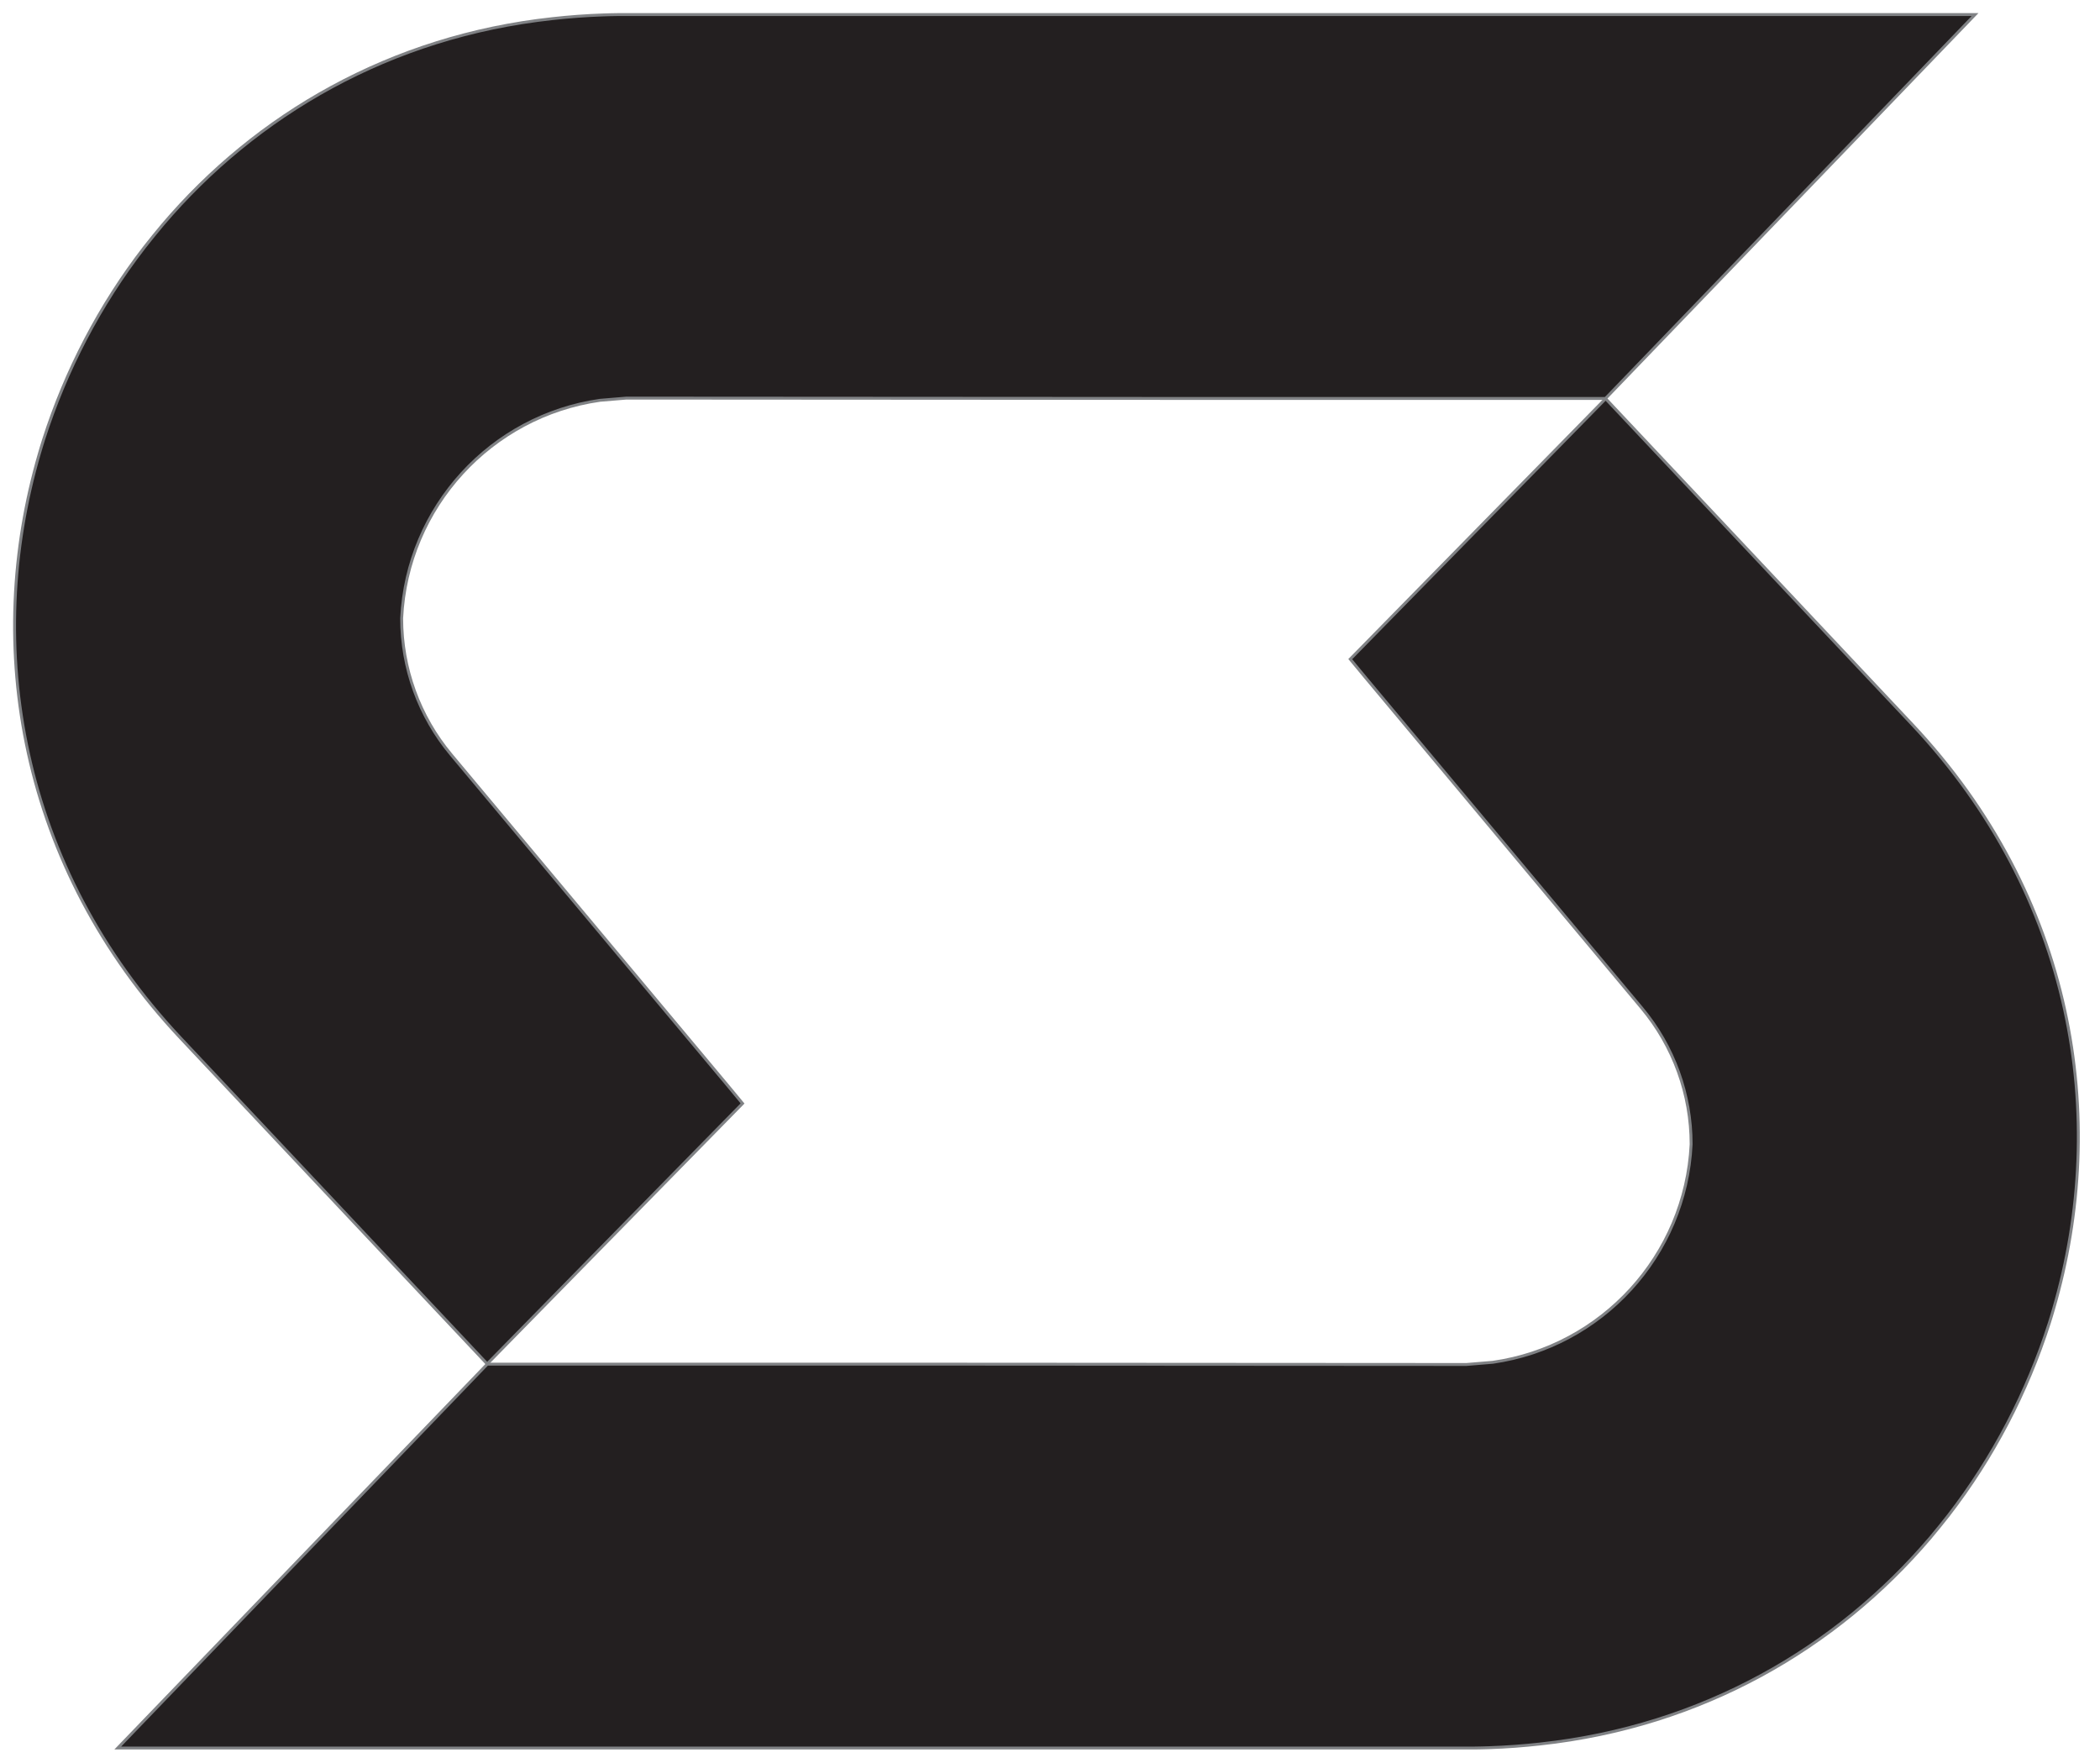
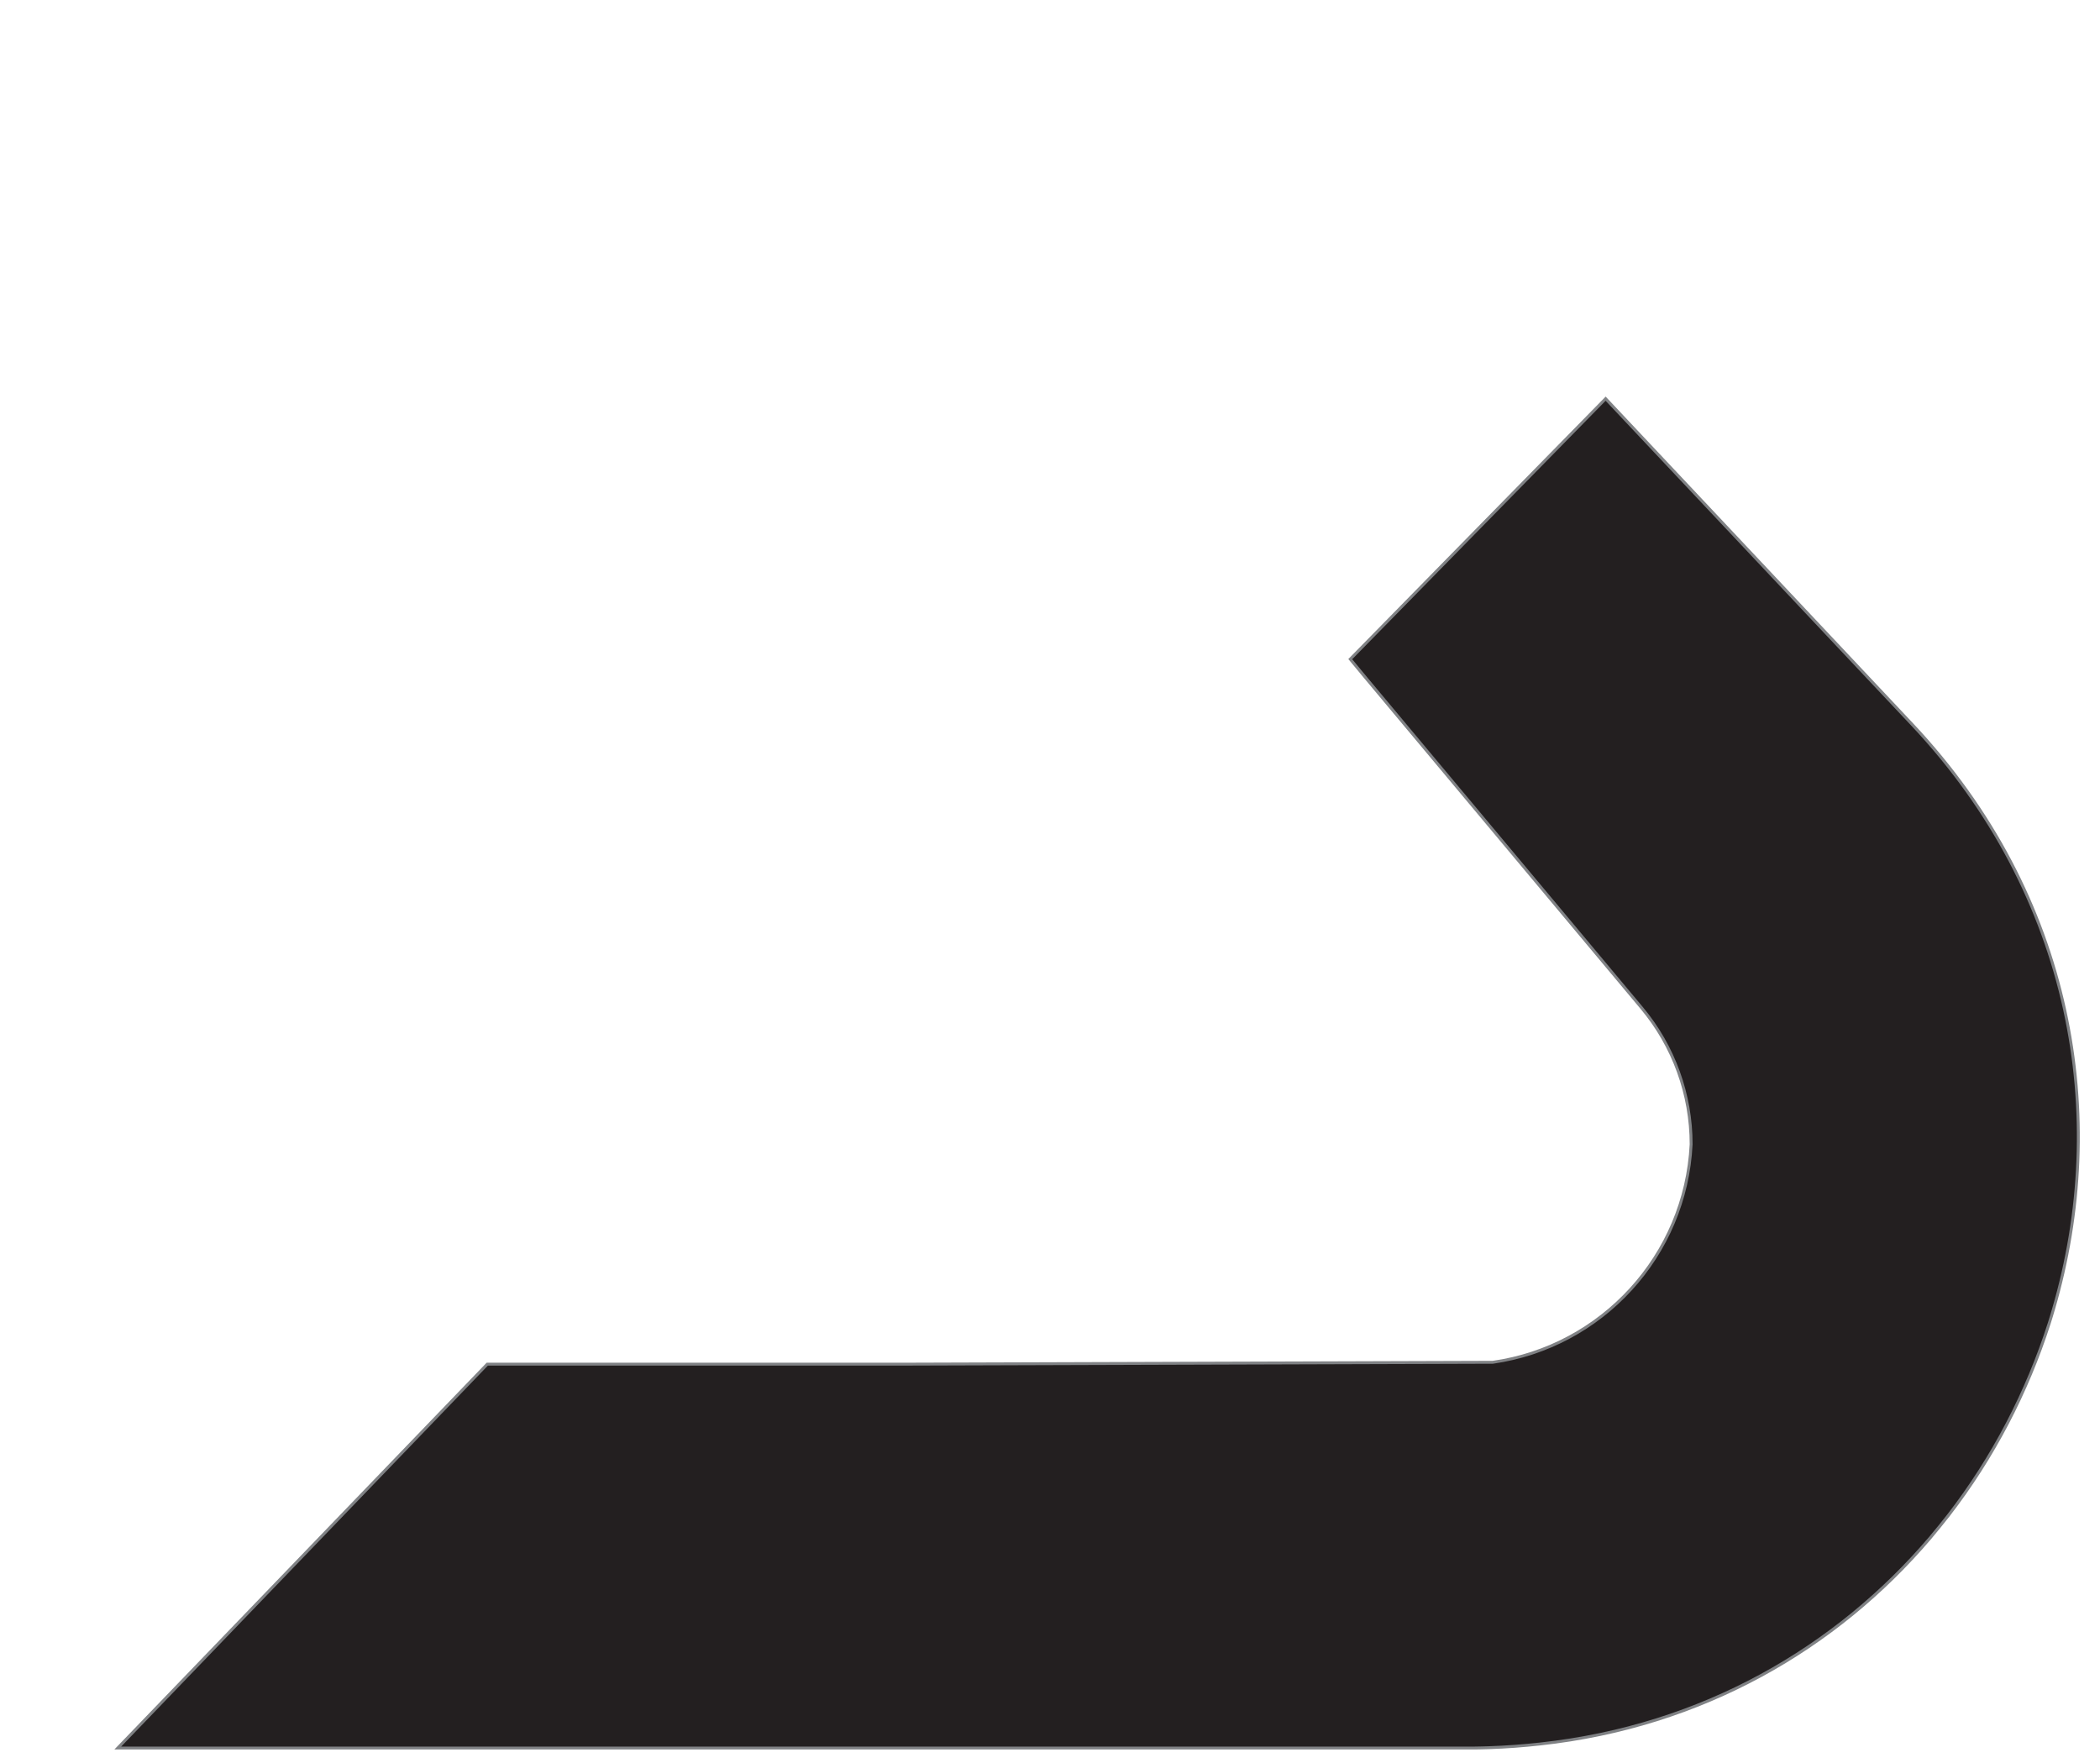
<svg xmlns="http://www.w3.org/2000/svg" width="100%" height="100%" viewBox="0 0 181 152" version="1.1" xml:space="preserve" style="fill-rule:evenodd;clip-rule:evenodd;stroke-miterlimit:10;">
  <g transform="matrix(1,0,0,1,1.13,1.136)">
    <g>
      <g id="Logo">
-         <path d="M169.1,0.12L137.25,33.21L100.84,33.21L52.86,33.18L50.58,33.37C41.21,34.71 33.96,42.54 33.49,52.16C33.49,56.46 35,60.62 37.75,63.91L61.53,92.36L62.87,93.98L40.86,116.43L14.44,88.35C0.52,73.54 -2.58,54.52 2.27,37.94C2.39,37.54 2.5,37.14 2.63,36.75C4.54,30.79 7.47,25.16 11.31,20.19C11.82,19.53 12.35,18.89 12.89,18.24C20.96,8.74 32.52,1.99 46.48,0.47C47.92,0.31 49.39,0.2 50.87,0.15C51.28,0.14 51.69,0.12 52.12,0.12L169.1,0.12Z" style="fill:rgb(35,31,32);fill-rule:nonzero;stroke:rgb(128,130,133);stroke-width:0.25px;" />
-         <path d="M9.02,149.54L40.87,116.45L77.28,116.45L125.26,116.48L127.54,116.29C136.91,114.95 144.16,107.12 144.63,97.5C144.63,93.2 143.12,89.04 140.37,85.75L116.59,57.3L115.25,55.68L137.26,33.23L163.68,61.31C177.61,76.12 180.71,95.14 175.86,111.72C175.74,112.12 175.63,112.52 175.5,112.91C173.59,118.87 170.66,124.5 166.82,129.47C166.31,130.13 165.78,130.77 165.24,131.42C157.16,140.92 145.6,147.67 131.64,149.19C130.2,149.35 128.73,149.46 127.25,149.51C126.84,149.52 126.43,149.54 126,149.54L9.02,149.54Z" style="fill:rgb(35,31,32);fill-rule:nonzero;stroke:rgb(128,130,133);stroke-width:0.25px;" />
+         <path d="M9.02,149.54L40.87,116.45L77.28,116.45L127.54,116.29C136.91,114.95 144.16,107.12 144.63,97.5C144.63,93.2 143.12,89.04 140.37,85.75L116.59,57.3L115.25,55.68L137.26,33.23L163.68,61.31C177.61,76.12 180.71,95.14 175.86,111.72C175.74,112.12 175.63,112.52 175.5,112.91C173.59,118.87 170.66,124.5 166.82,129.47C166.31,130.13 165.78,130.77 165.24,131.42C157.16,140.92 145.6,147.67 131.64,149.19C130.2,149.35 128.73,149.46 127.25,149.51C126.84,149.52 126.43,149.54 126,149.54L9.02,149.54Z" style="fill:rgb(35,31,32);fill-rule:nonzero;stroke:rgb(128,130,133);stroke-width:0.25px;" />
      </g>
    </g>
  </g>
</svg>